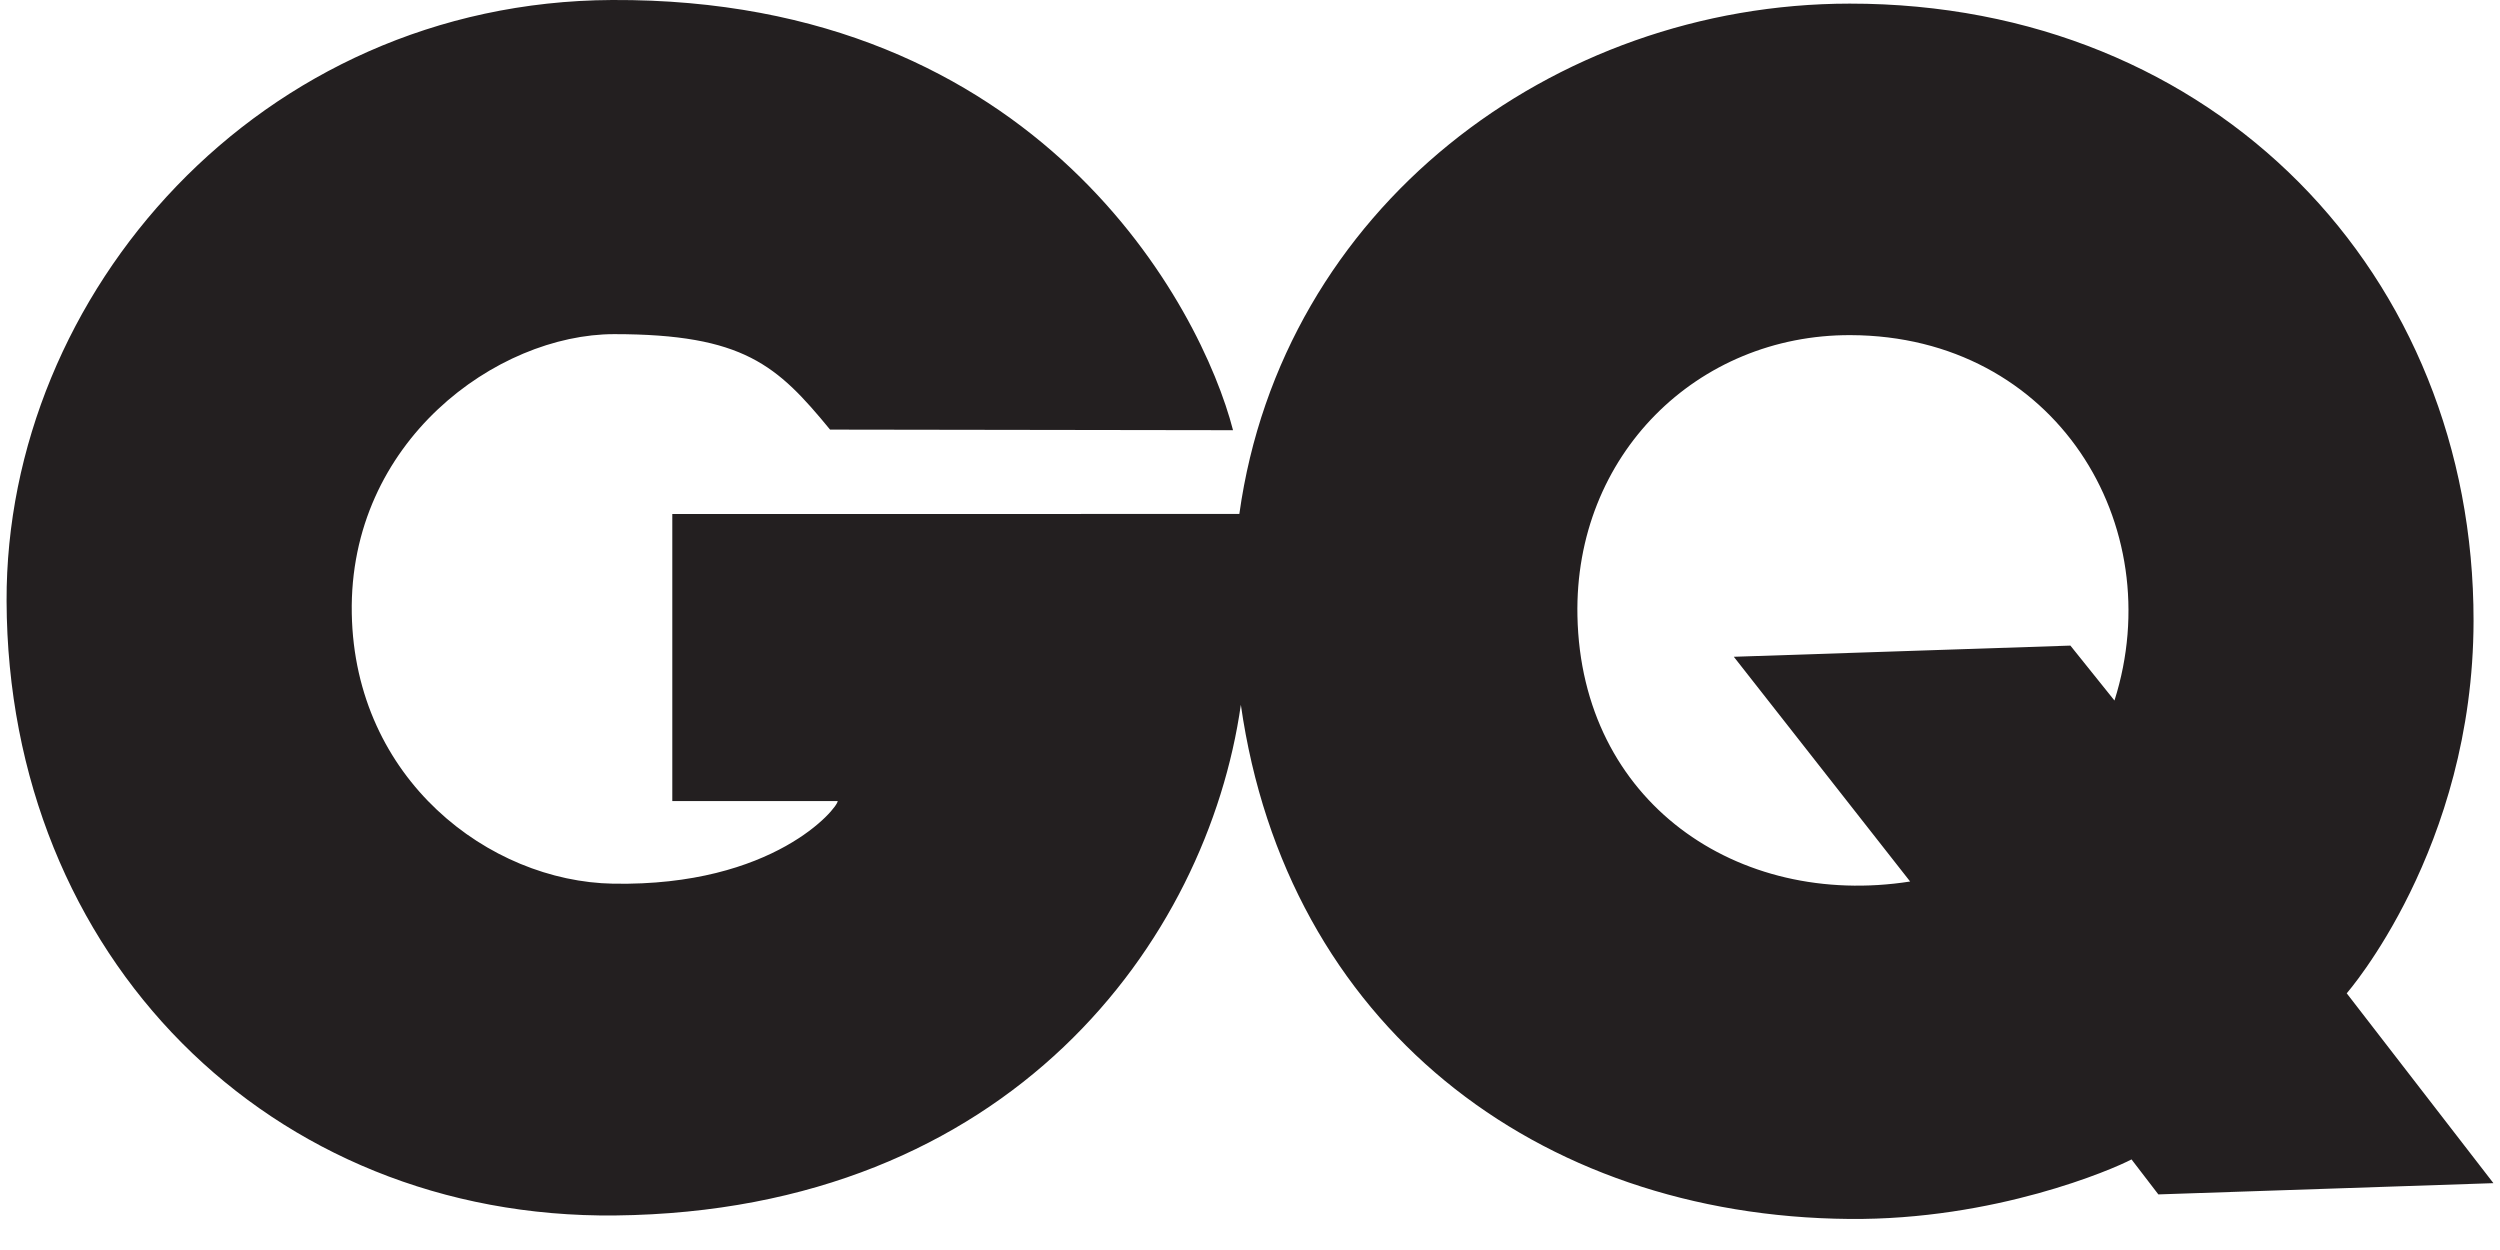
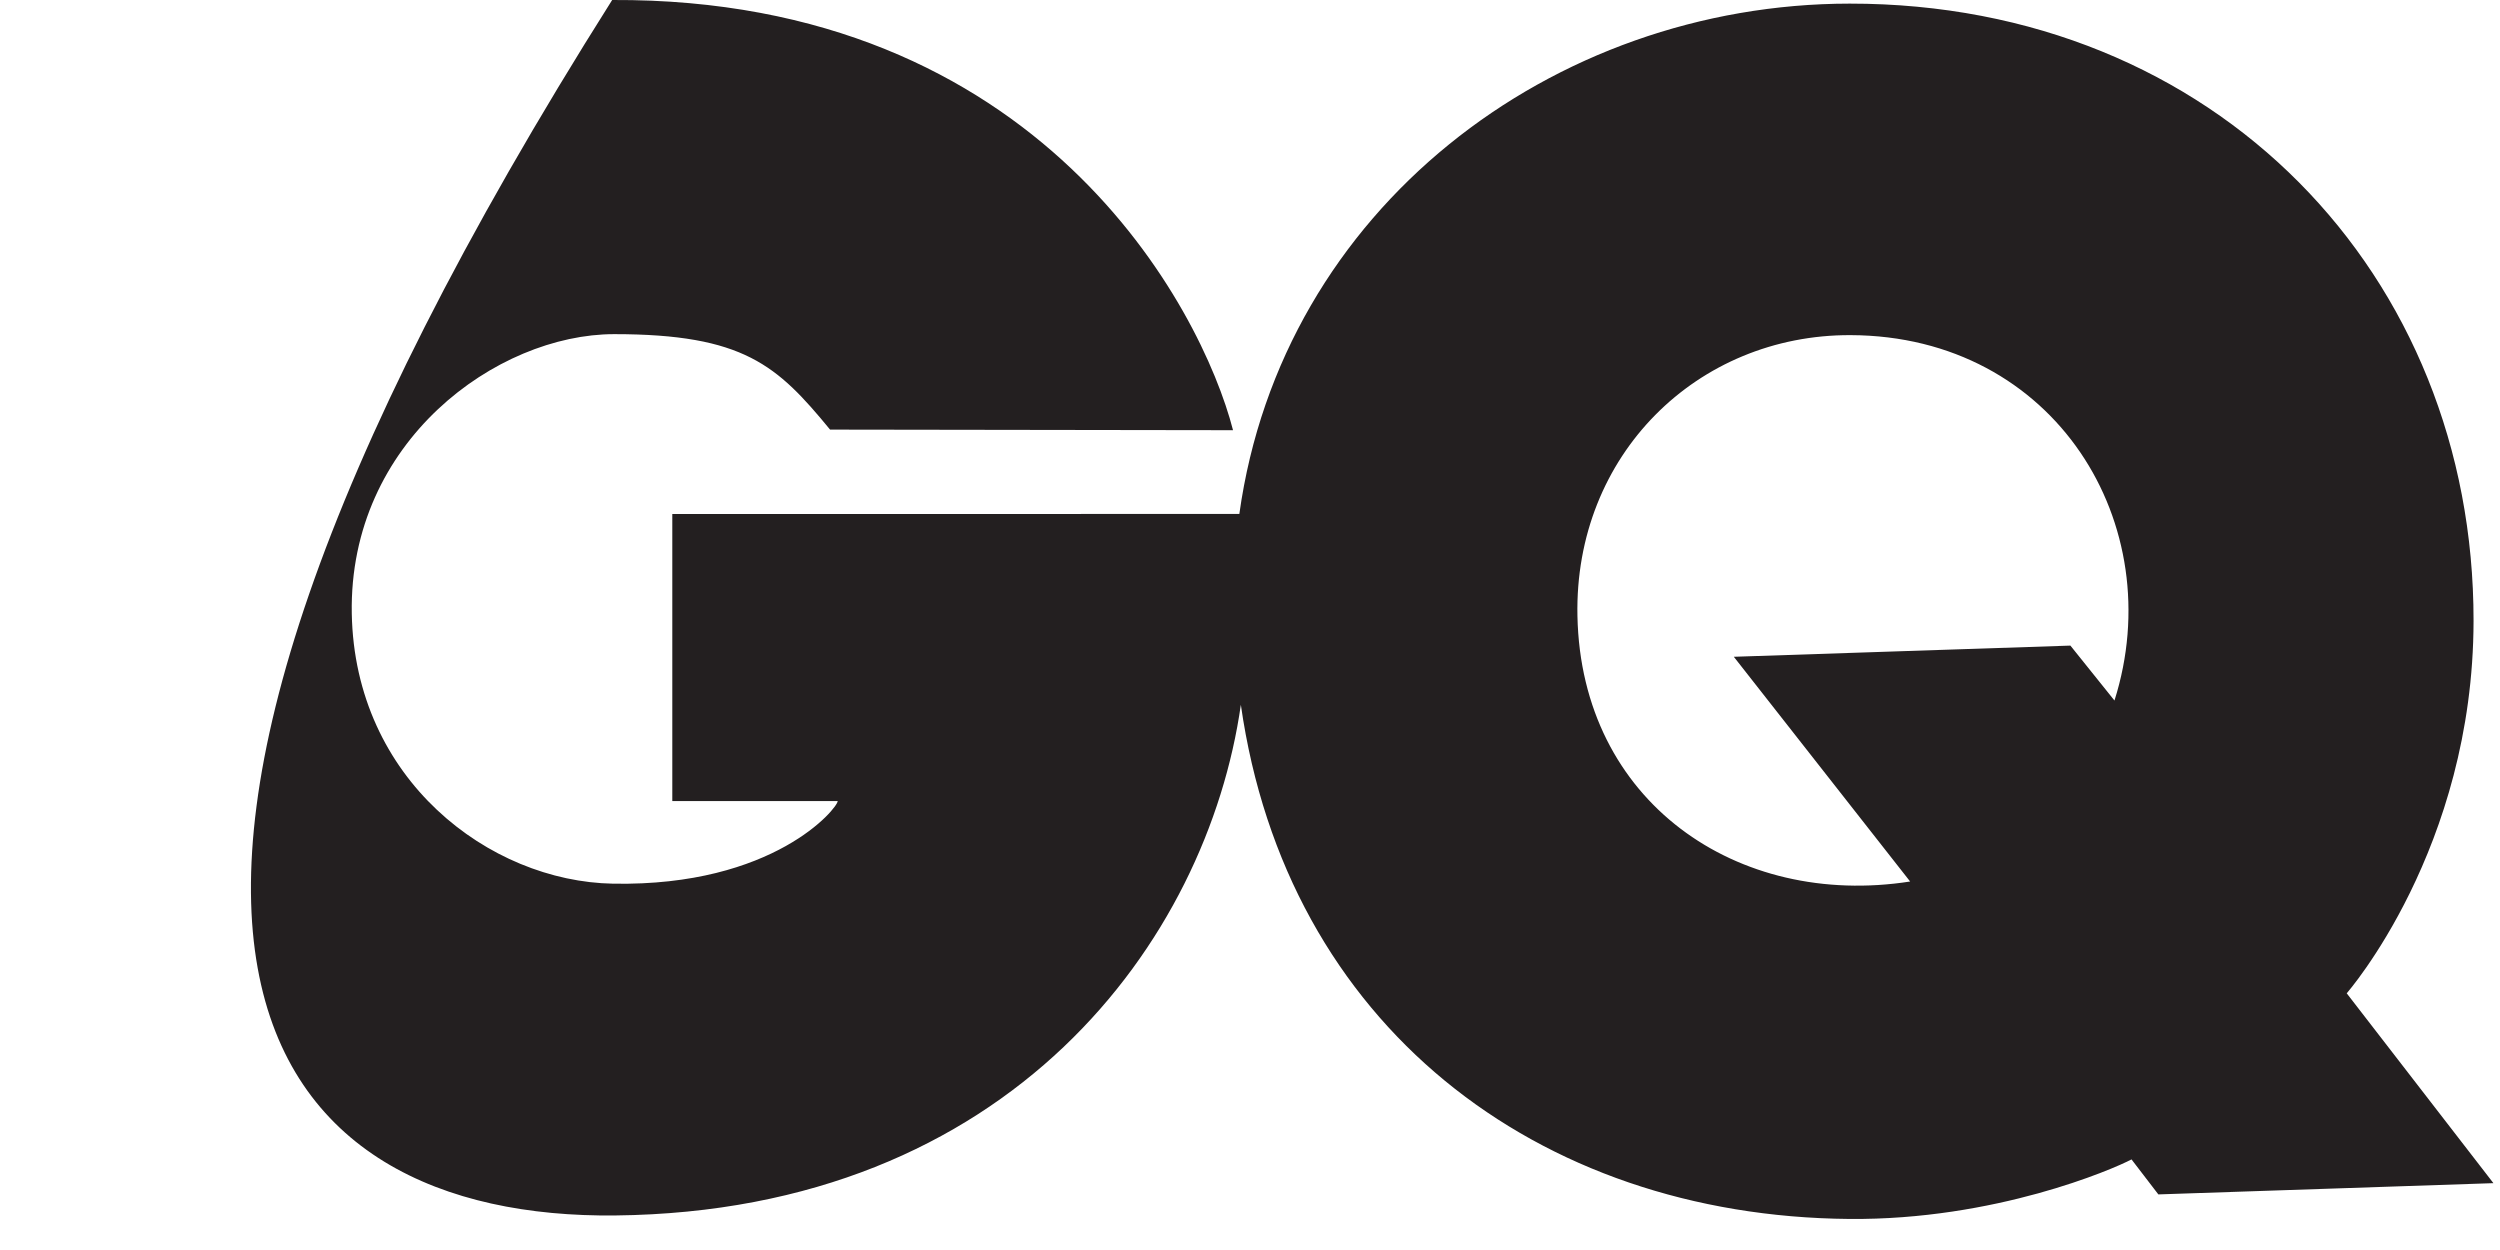
<svg xmlns="http://www.w3.org/2000/svg" width="38px" height="19px" viewBox="0 0 38 19" version="1.1">
  <title>Logo_GQ</title>
  <desc>Created with Sketch.</desc>
  <g id="LANDING-" stroke="none" stroke-width="1" fill="none" fill-rule="evenodd">
    <g id="01_1_Desktop-XL" transform="translate(-1133, -5372)" fill="#231F20">
      <g id="FOOTER" transform="translate(0, 5217)">
        <g id="Group" transform="translate(346, 119)">
          <g id="Logo_GQ" transform="translate(761, 0)">
-             <path d="M58.14,46.648 L57.47,45.813 L52.354,45.983 L55.034,49.399 C52.411,49.809 50.034,48.191 49.977,45.362 C49.928,42.917 51.797,41.085 54.13,41.094 C57.243,41.105 58.986,43.981 58.14,46.648 M63.598,45.437 C63.604,40.179 59.679,36.052 54.115,36.055 C49.601,36.058 45.485,39.17 44.838,43.812 L36.219,43.813 L36.219,48.176 L38.733,48.176 C38.733,48.282 37.765,49.476 35.32,49.432 C33.435,49.399 31.392,47.846 31.347,45.325 C31.3,42.712 33.553,41.079 35.336,41.079 C37.305,41.079 37.815,41.554 38.617,42.53 C38.617,42.53 44.428,42.539 44.742,42.539 C44.264,40.681 41.804,35.968 35.305,36 C29.939,36.026 26.085,40.47 26.1,45.136 C26.118,50.542 30.106,54.532 35.354,54.475 C41.357,54.409 44.349,50.3 44.861,46.713 C45.554,51.574 49.358,54.488 54.109,54.528 C56.321,54.548 58.115,53.774 58.399,53.623 L58.807,54.155 L63.9,53.984 L61.67,51.098 C61.67,51.098 63.594,48.903 63.598,45.437" id="GQ" />
+             <path d="M58.14,46.648 L57.47,45.813 L52.354,45.983 L55.034,49.399 C52.411,49.809 50.034,48.191 49.977,45.362 C49.928,42.917 51.797,41.085 54.13,41.094 C57.243,41.105 58.986,43.981 58.14,46.648 M63.598,45.437 C63.604,40.179 59.679,36.052 54.115,36.055 C49.601,36.058 45.485,39.17 44.838,43.812 L36.219,43.813 L36.219,48.176 L38.733,48.176 C38.733,48.282 37.765,49.476 35.32,49.432 C33.435,49.399 31.392,47.846 31.347,45.325 C31.3,42.712 33.553,41.079 35.336,41.079 C37.305,41.079 37.815,41.554 38.617,42.53 C38.617,42.53 44.428,42.539 44.742,42.539 C44.264,40.681 41.804,35.968 35.305,36 C26.118,50.542 30.106,54.532 35.354,54.475 C41.357,54.409 44.349,50.3 44.861,46.713 C45.554,51.574 49.358,54.488 54.109,54.528 C56.321,54.548 58.115,53.774 58.399,53.623 L58.807,54.155 L63.9,53.984 L61.67,51.098 C61.67,51.098 63.594,48.903 63.598,45.437" id="GQ" />
          </g>
        </g>
      </g>
    </g>
  </g>
</svg>